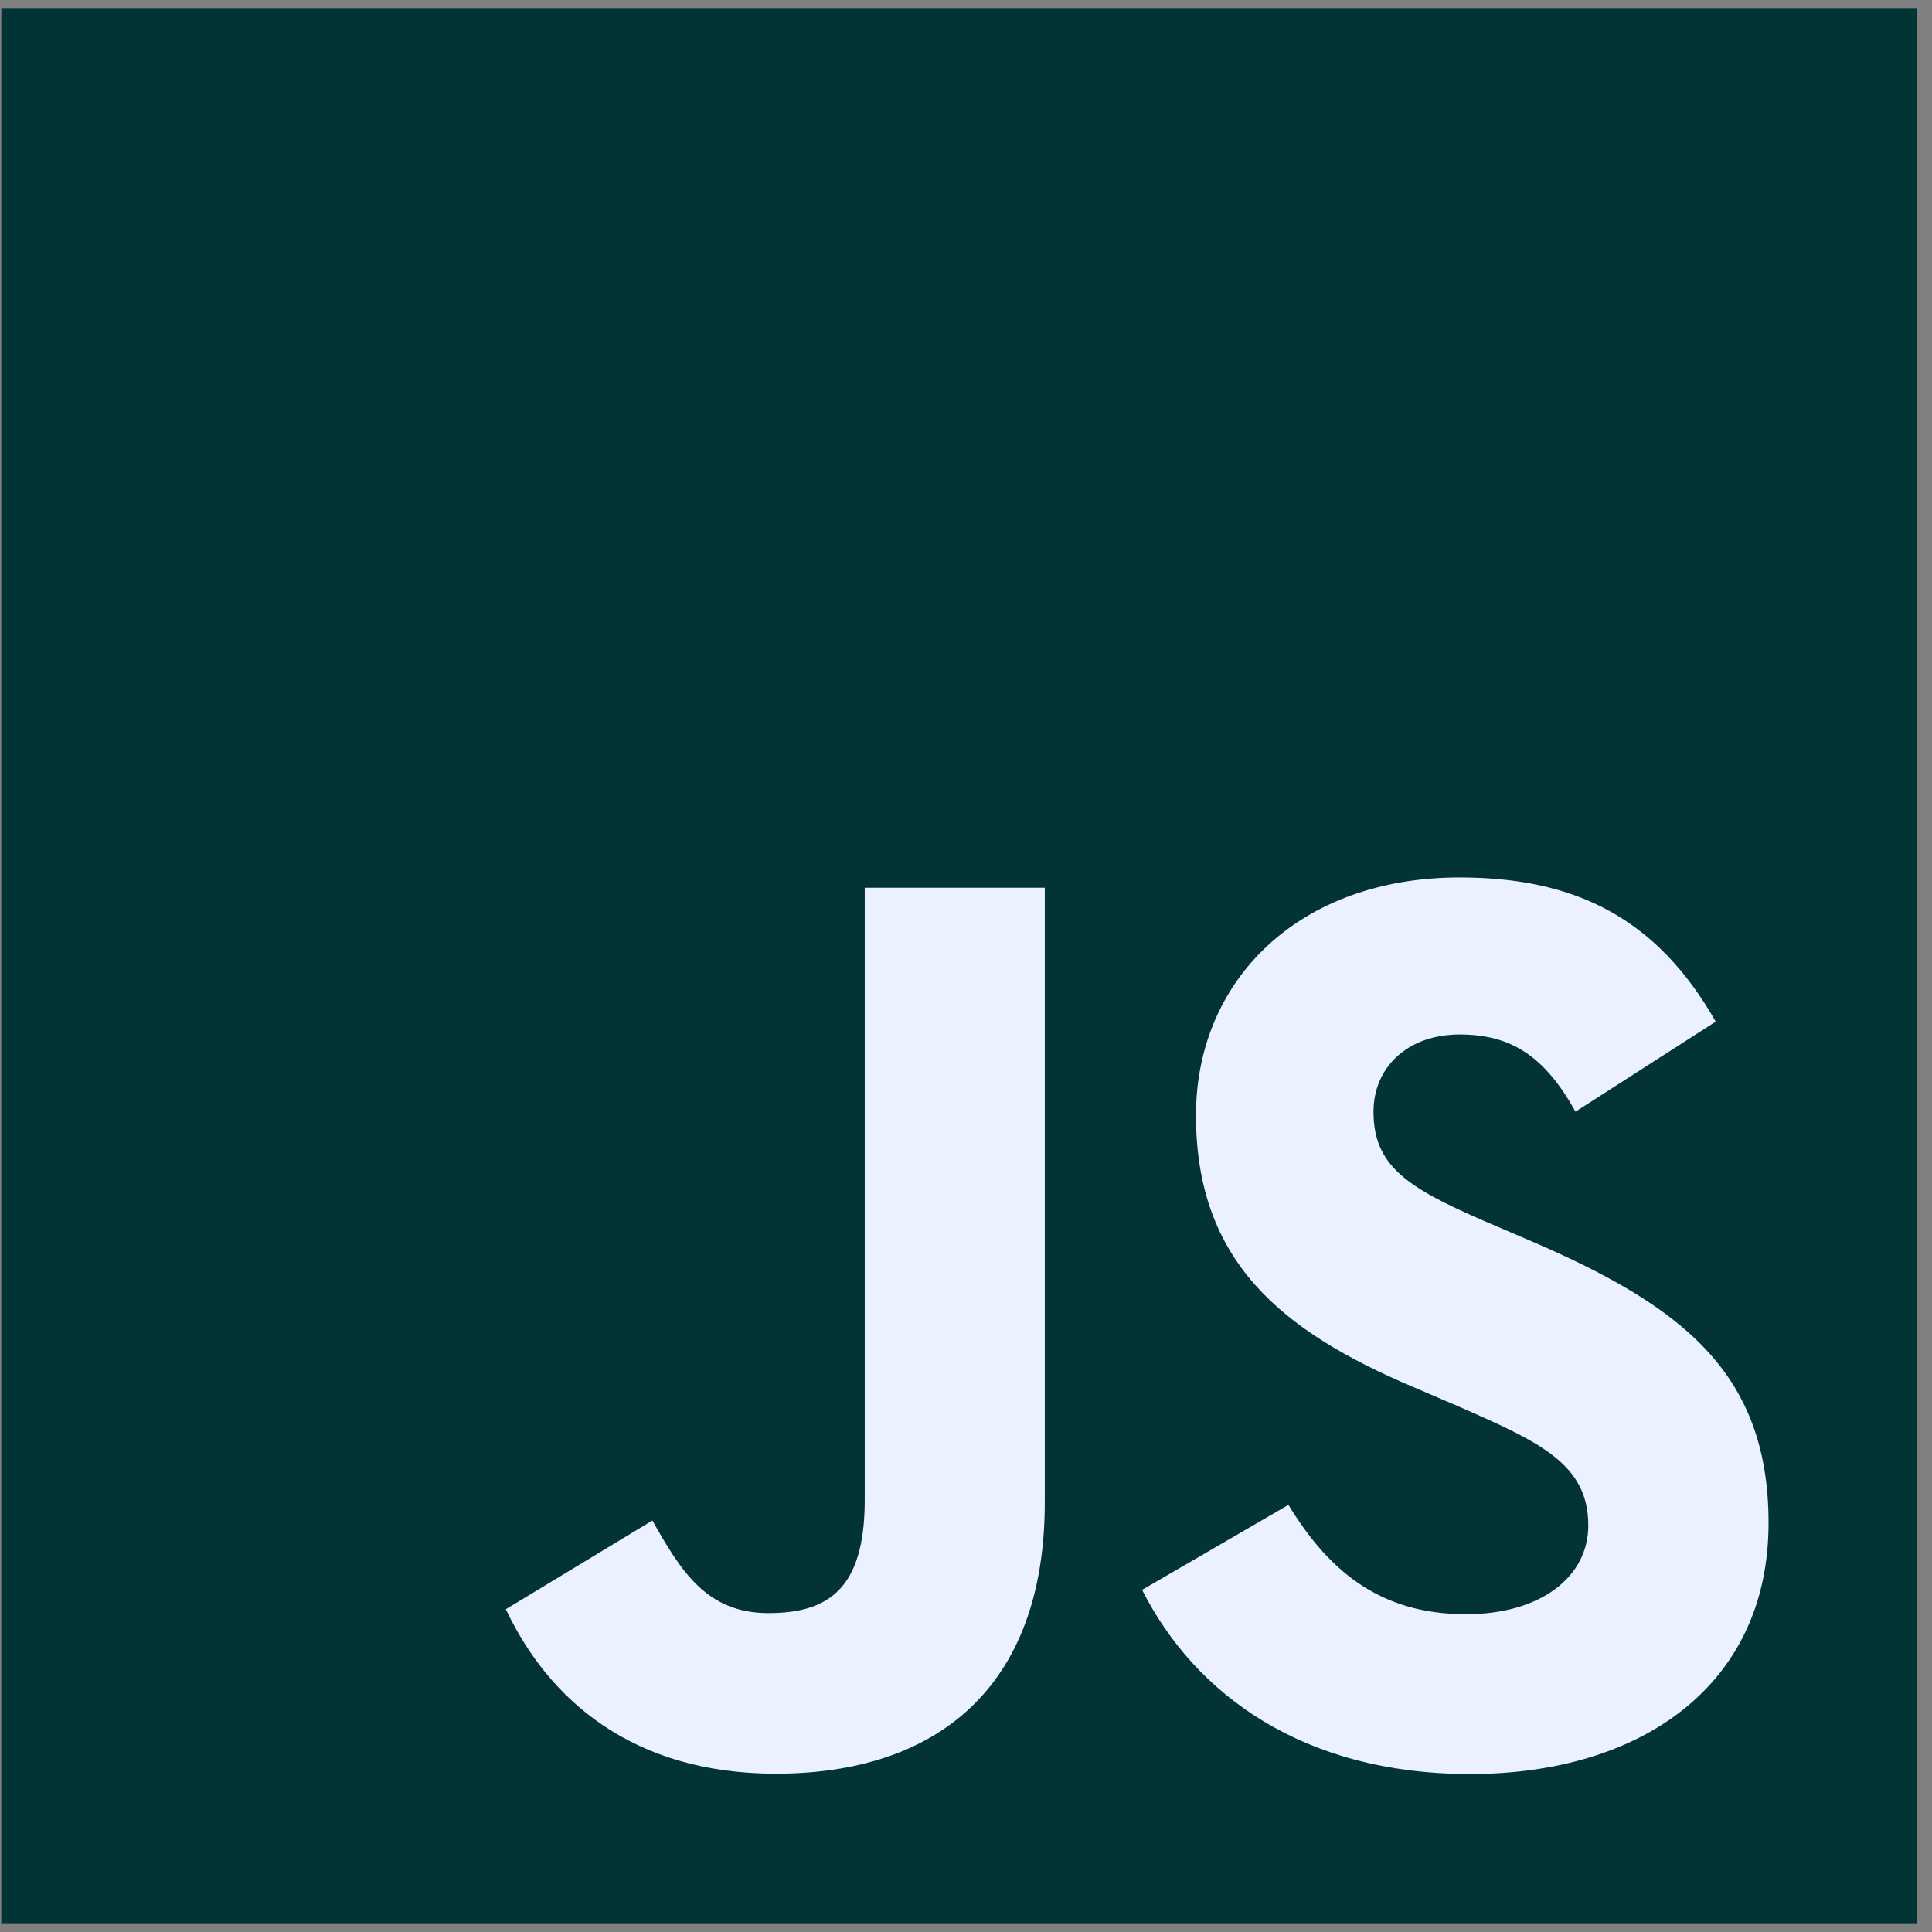
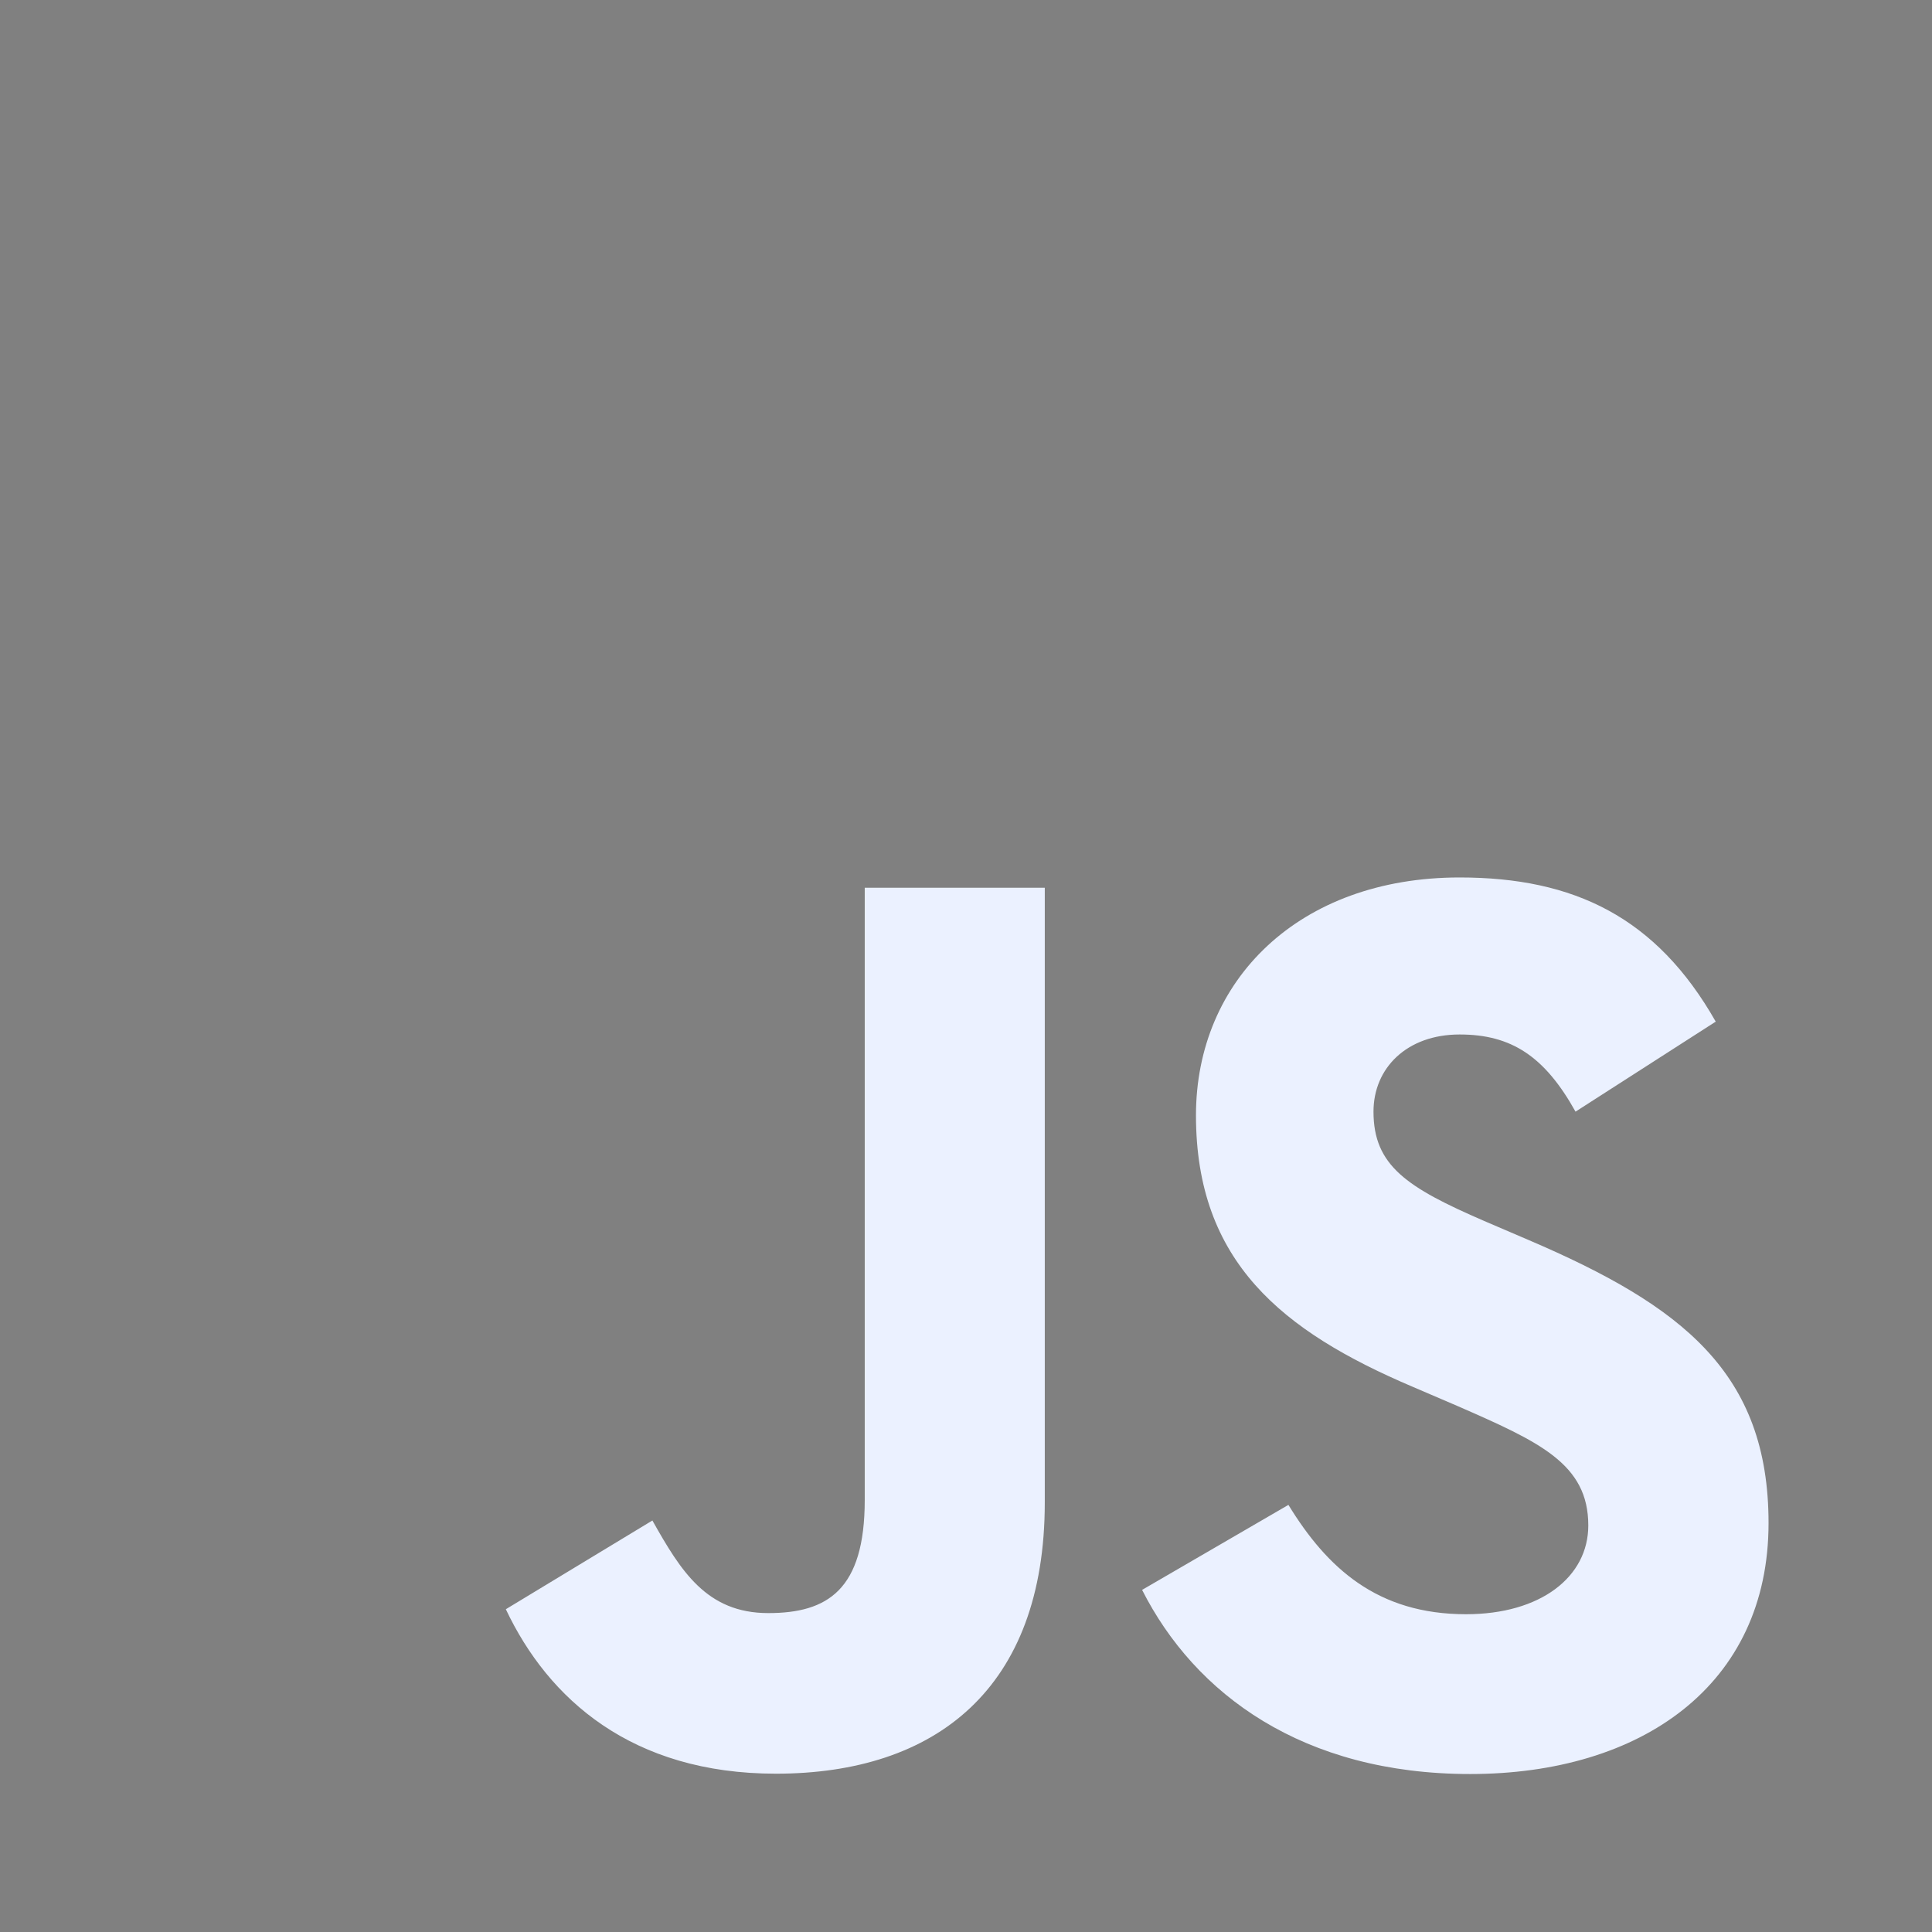
<svg xmlns="http://www.w3.org/2000/svg" width="121" height="121" viewBox="0 0 121 121" fill="none">
  <rect x="0" y="0" width="121" height="121" fill="#808080" stroke="none" />
  <g clip-path="url(#clip0_582_1175)">
-     <path d="M120.082 0.5H0.082V120.5H120.082V0.5Z" fill="#023436" />
    <path d="M80.693 94.25C83.11 98.197 86.255 101.098 91.817 101.098C96.489 101.098 99.474 98.763 99.474 95.536C99.474 91.669 96.407 90.3 91.264 88.05L88.445 86.841C80.308 83.374 74.903 79.031 74.903 69.85C74.903 61.393 81.346 54.955 91.417 54.955C98.586 54.955 103.741 57.45 107.455 63.984L98.674 69.622C96.741 66.155 94.655 64.789 91.417 64.789C88.114 64.789 86.021 66.885 86.021 69.622C86.021 73.005 88.116 74.374 92.954 76.469L95.773 77.677C105.354 81.785 110.763 85.974 110.763 95.391C110.763 105.544 102.788 111.106 92.078 111.106C81.605 111.106 74.84 106.115 71.529 99.574L80.693 94.25ZM40.859 95.228C42.63 98.37 44.242 101.027 48.116 101.027C51.821 101.027 54.158 99.578 54.158 93.942V55.599H65.434V94.094C65.434 105.77 58.588 111.085 48.596 111.085C39.567 111.085 34.339 106.412 31.68 100.785L40.859 95.228Z" fill="#EBF1FF" />
  </g>
  <defs>
    <clipPath id="clip0_582_1175">
      <rect width="120" height="120" fill="white" transform="translate(0.082 0.5)" />
    </clipPath>
  </defs>
</svg>